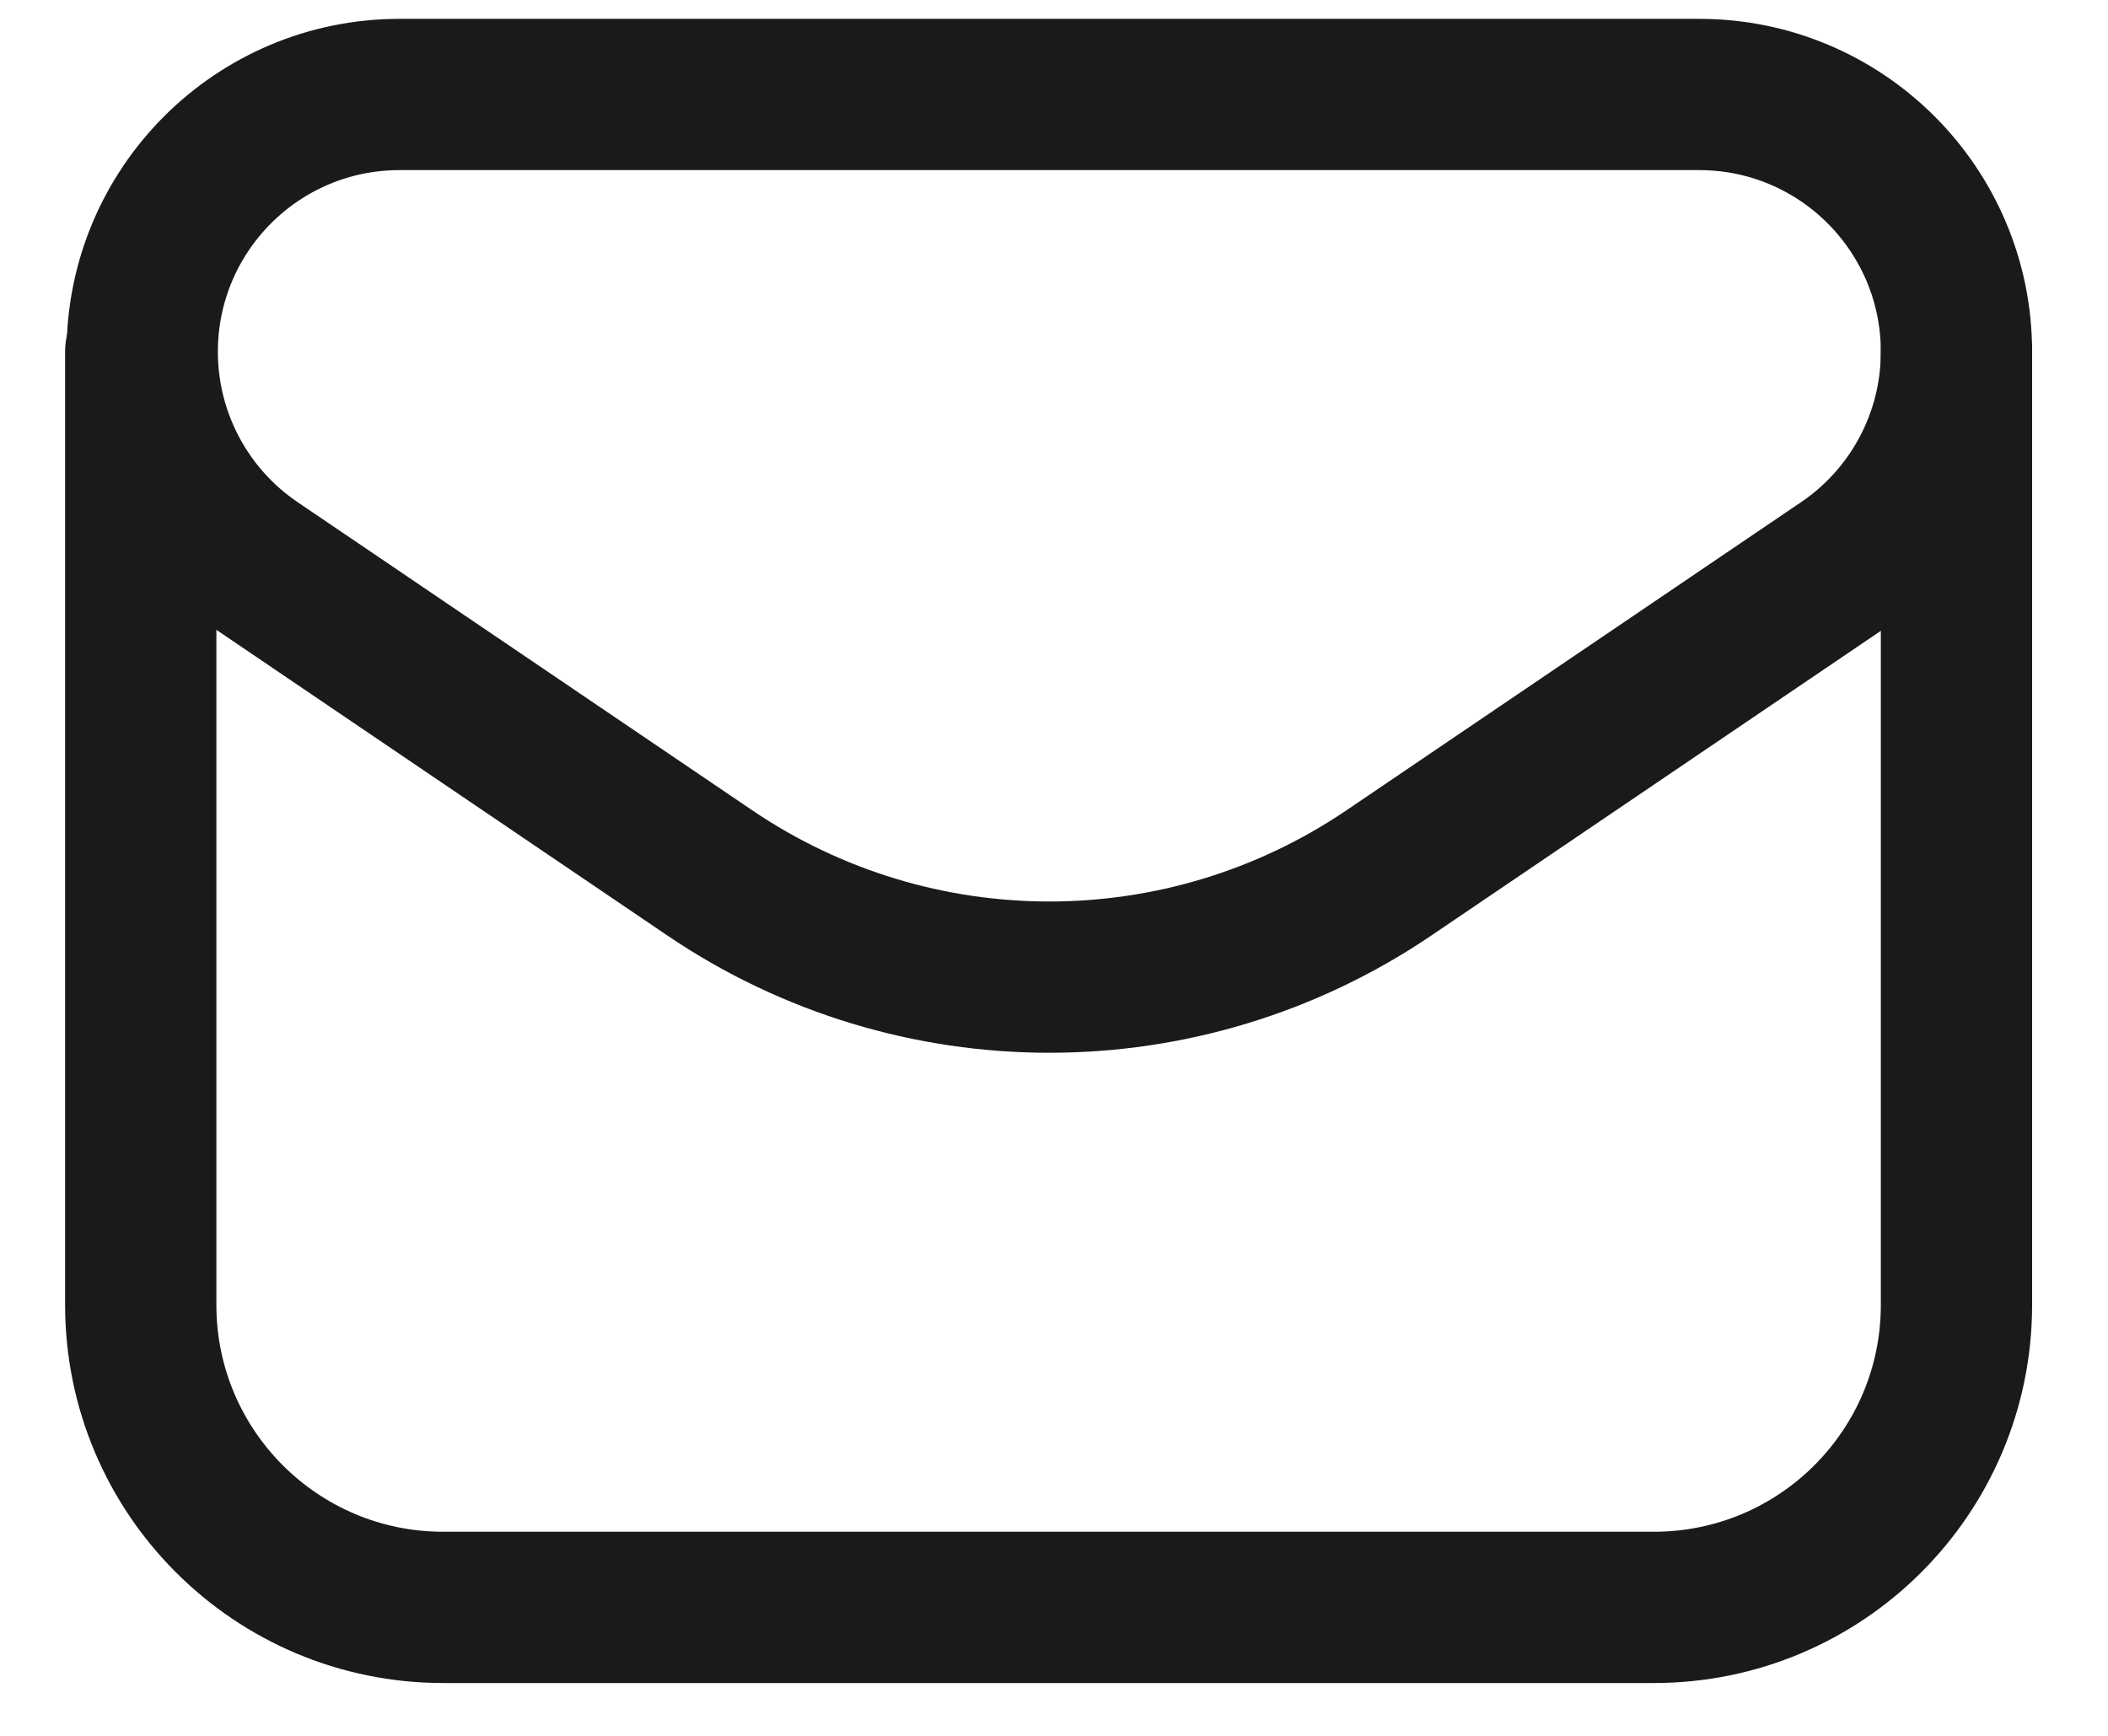
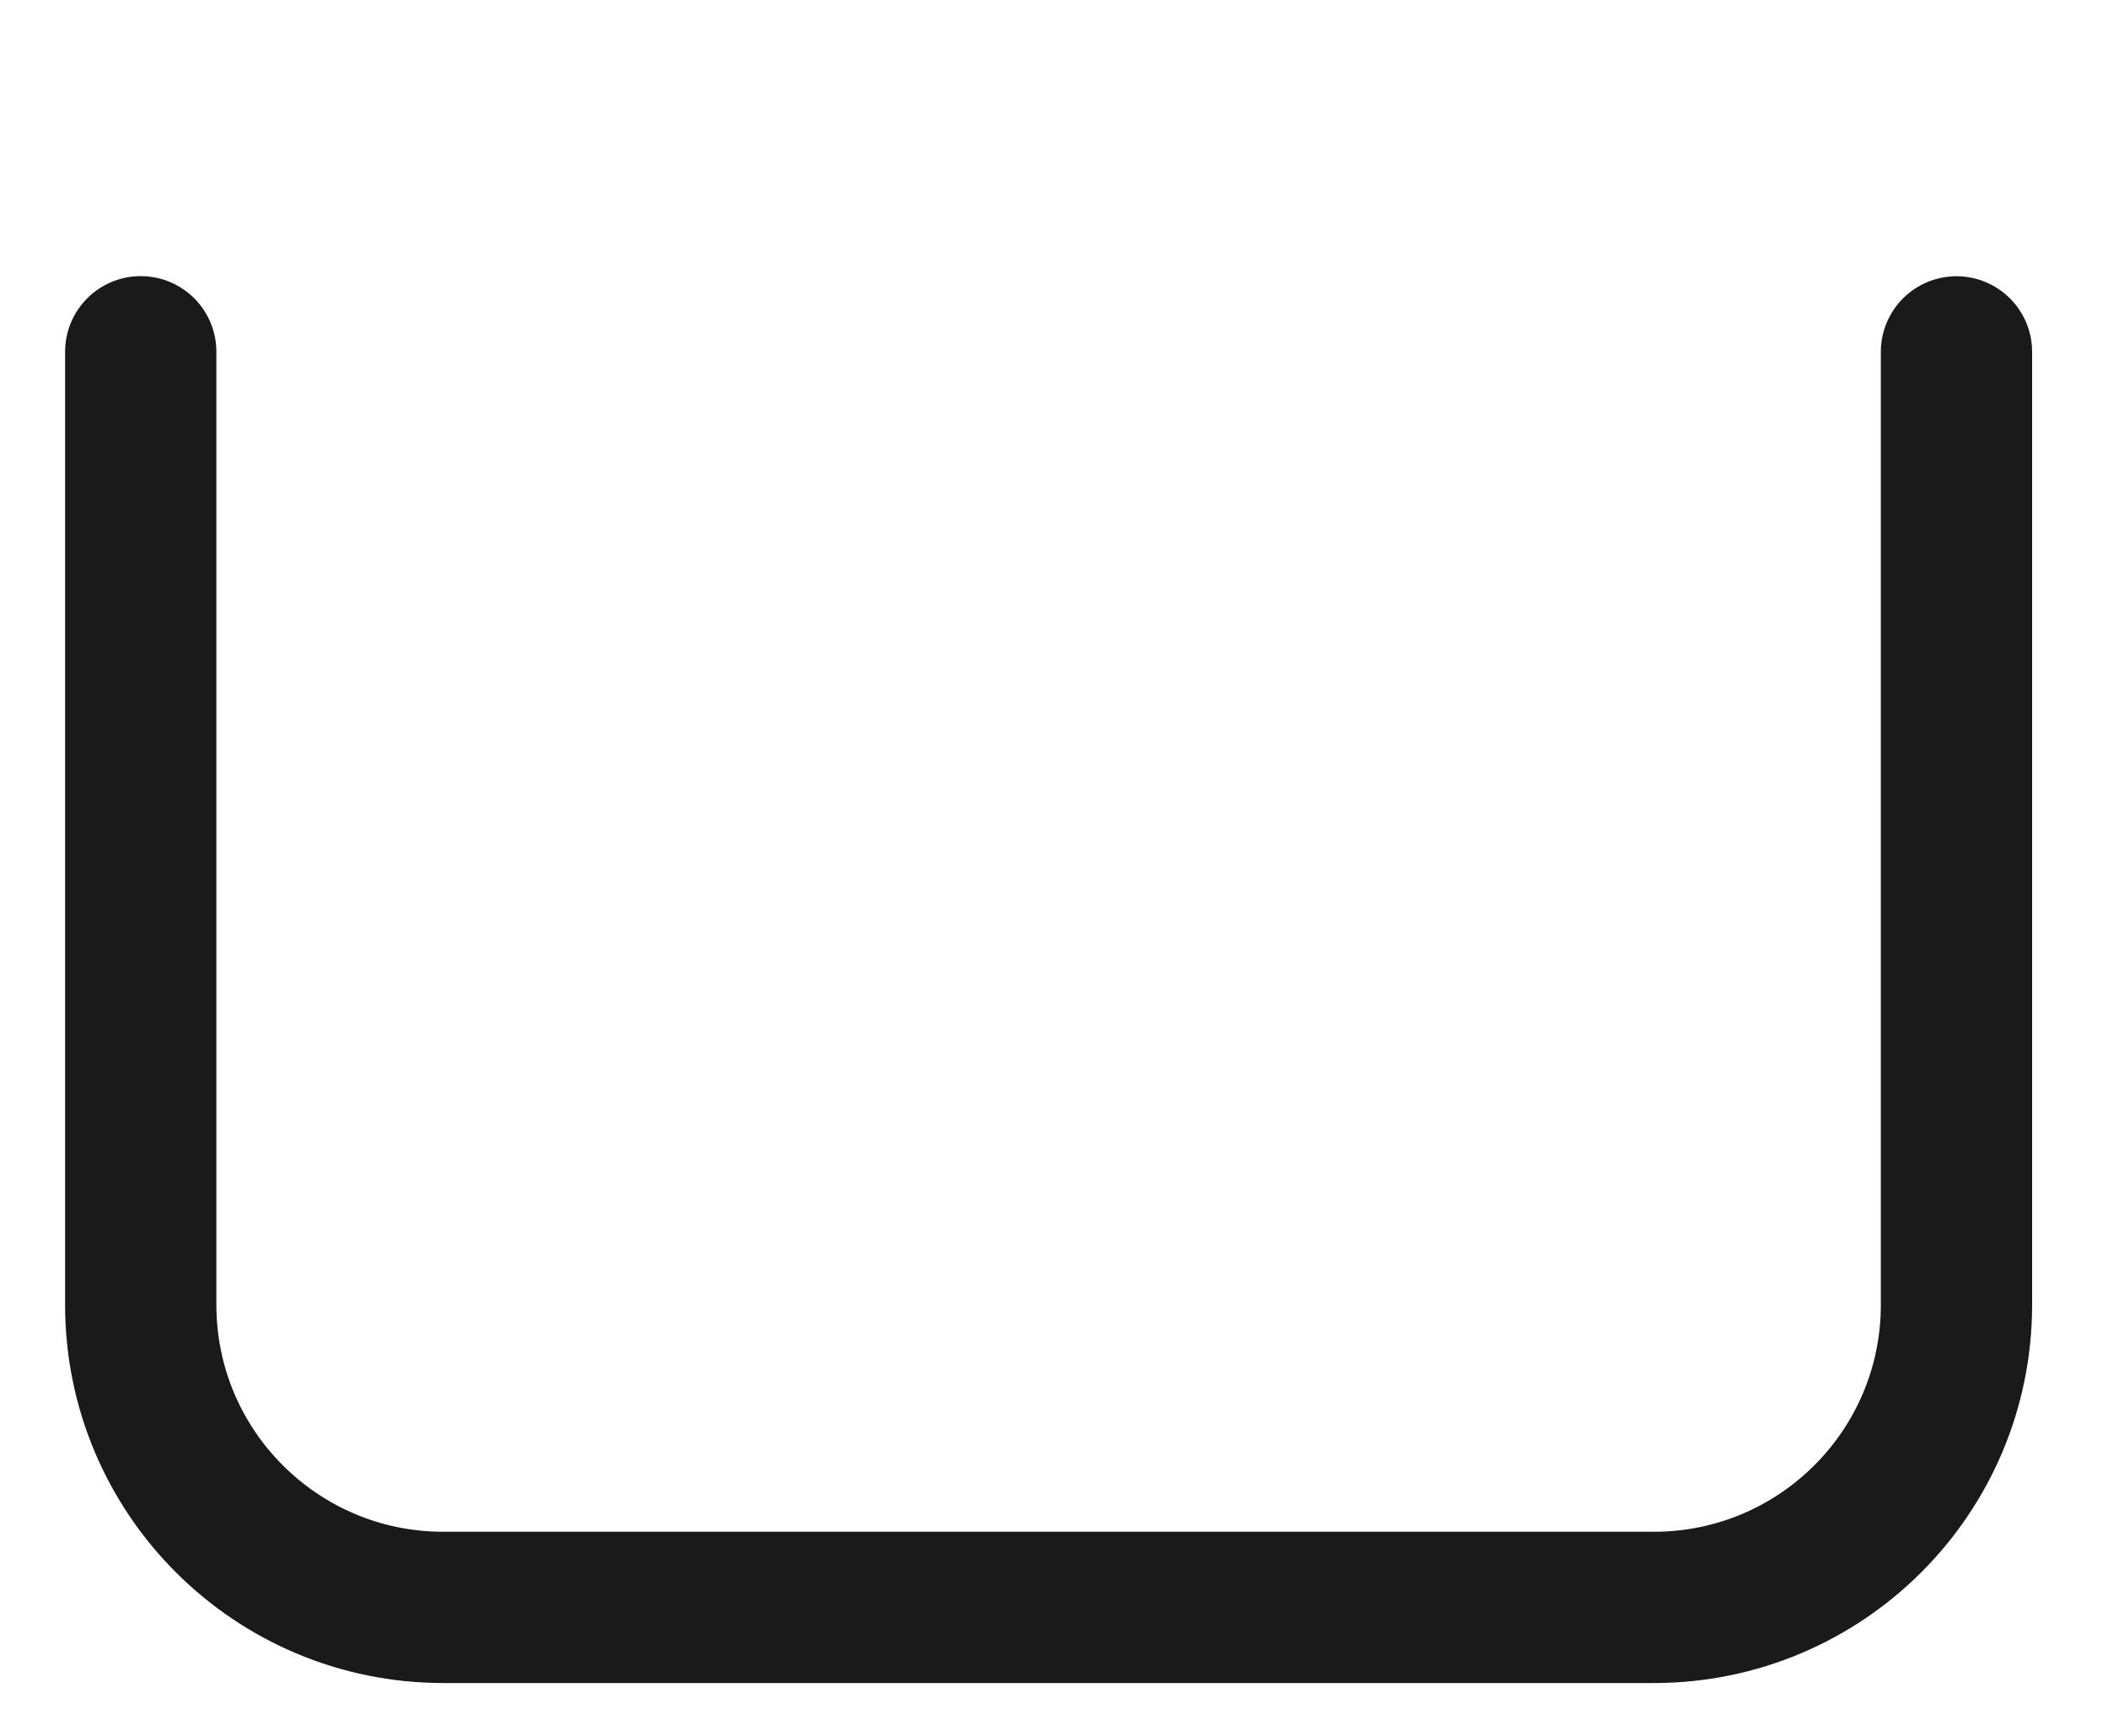
<svg xmlns="http://www.w3.org/2000/svg" width="17" height="14" viewBox="0 0 17 14" fill="none">
-   <path fill-rule="evenodd" clip-rule="evenodd" d="M11.201 7.04L14.867 4.555C15.437 4.169 15.778 3.526 15.778 2.838V2.838C15.778 1.691 14.849 0.762 13.703 0.762H3.222C2.076 0.762 1.147 1.691 1.147 2.837V2.837C1.147 3.525 1.488 4.169 2.058 4.555L5.724 7.04C7.378 8.161 9.547 8.161 11.201 7.04V7.04Z" stroke="#1A1A1A" stroke-width="1.22" stroke-linecap="round" stroke-linejoin="round" />
  <path d="M1.135 2.837V10.524C1.135 11.872 2.227 12.964 3.575 12.964H13.337C14.685 12.964 15.778 11.872 15.778 10.524V2.838" stroke="#1A1A1A" stroke-width="1.22" stroke-linecap="round" stroke-linejoin="round" />
</svg>